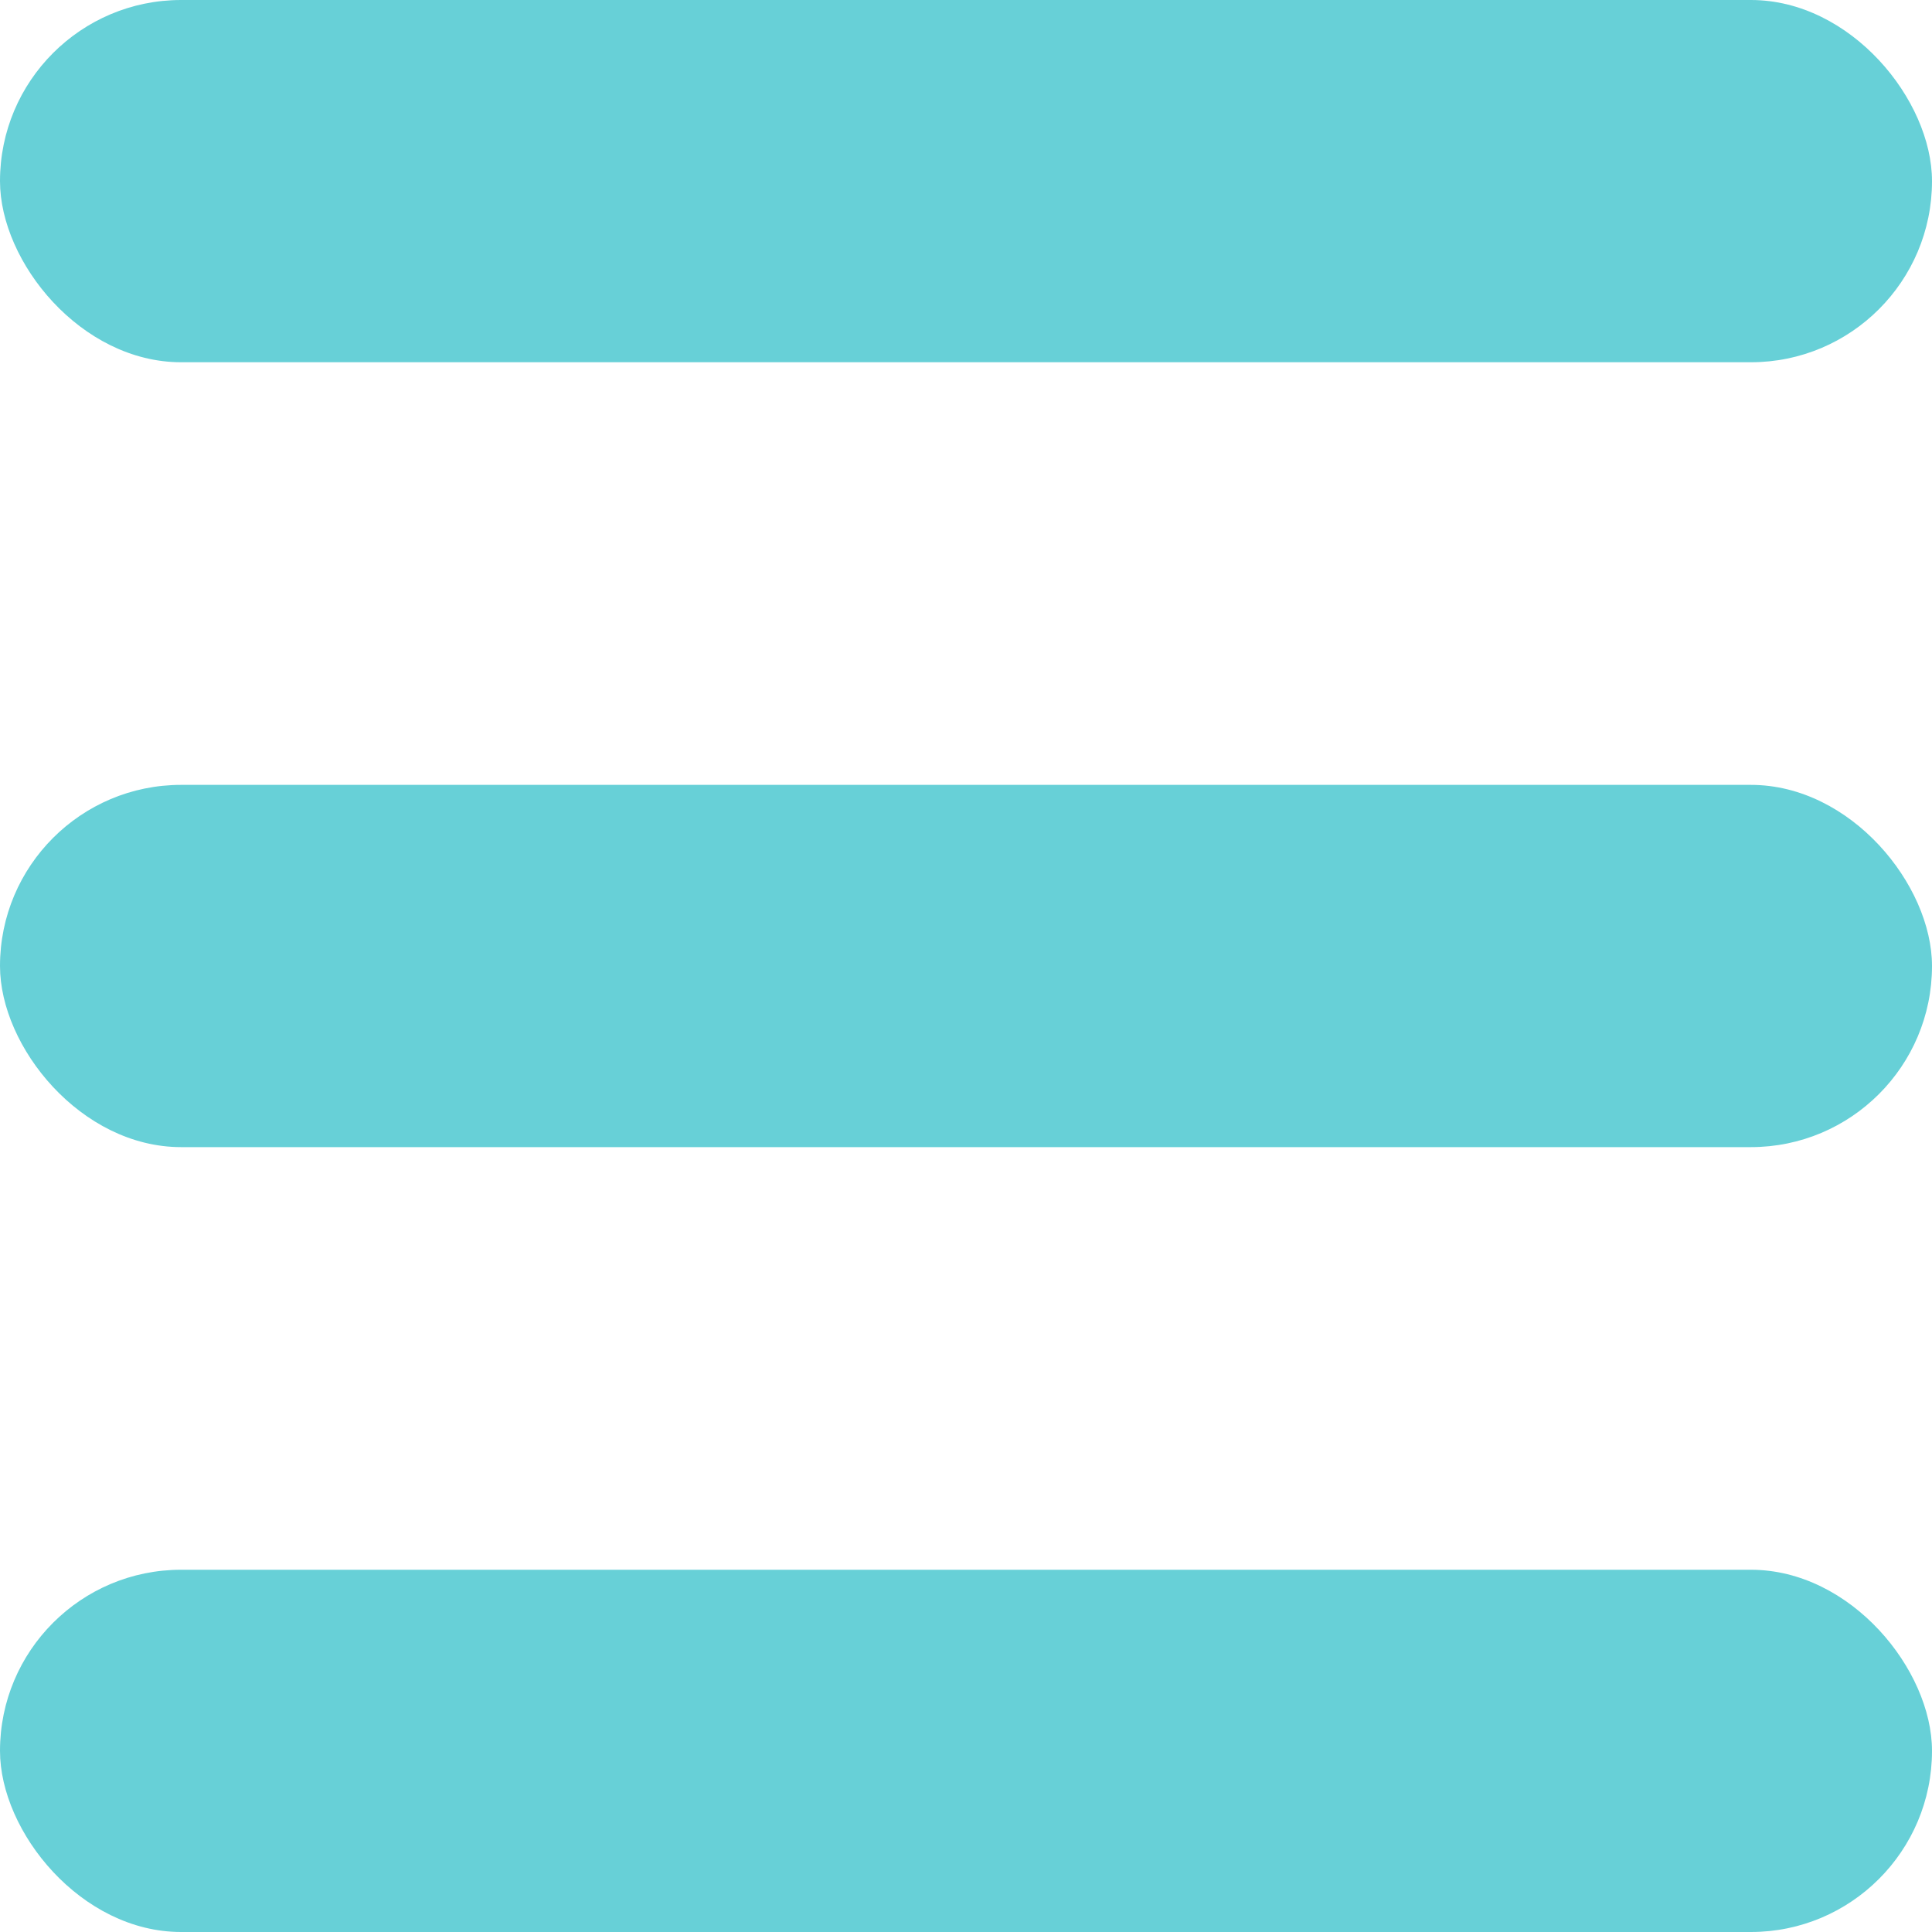
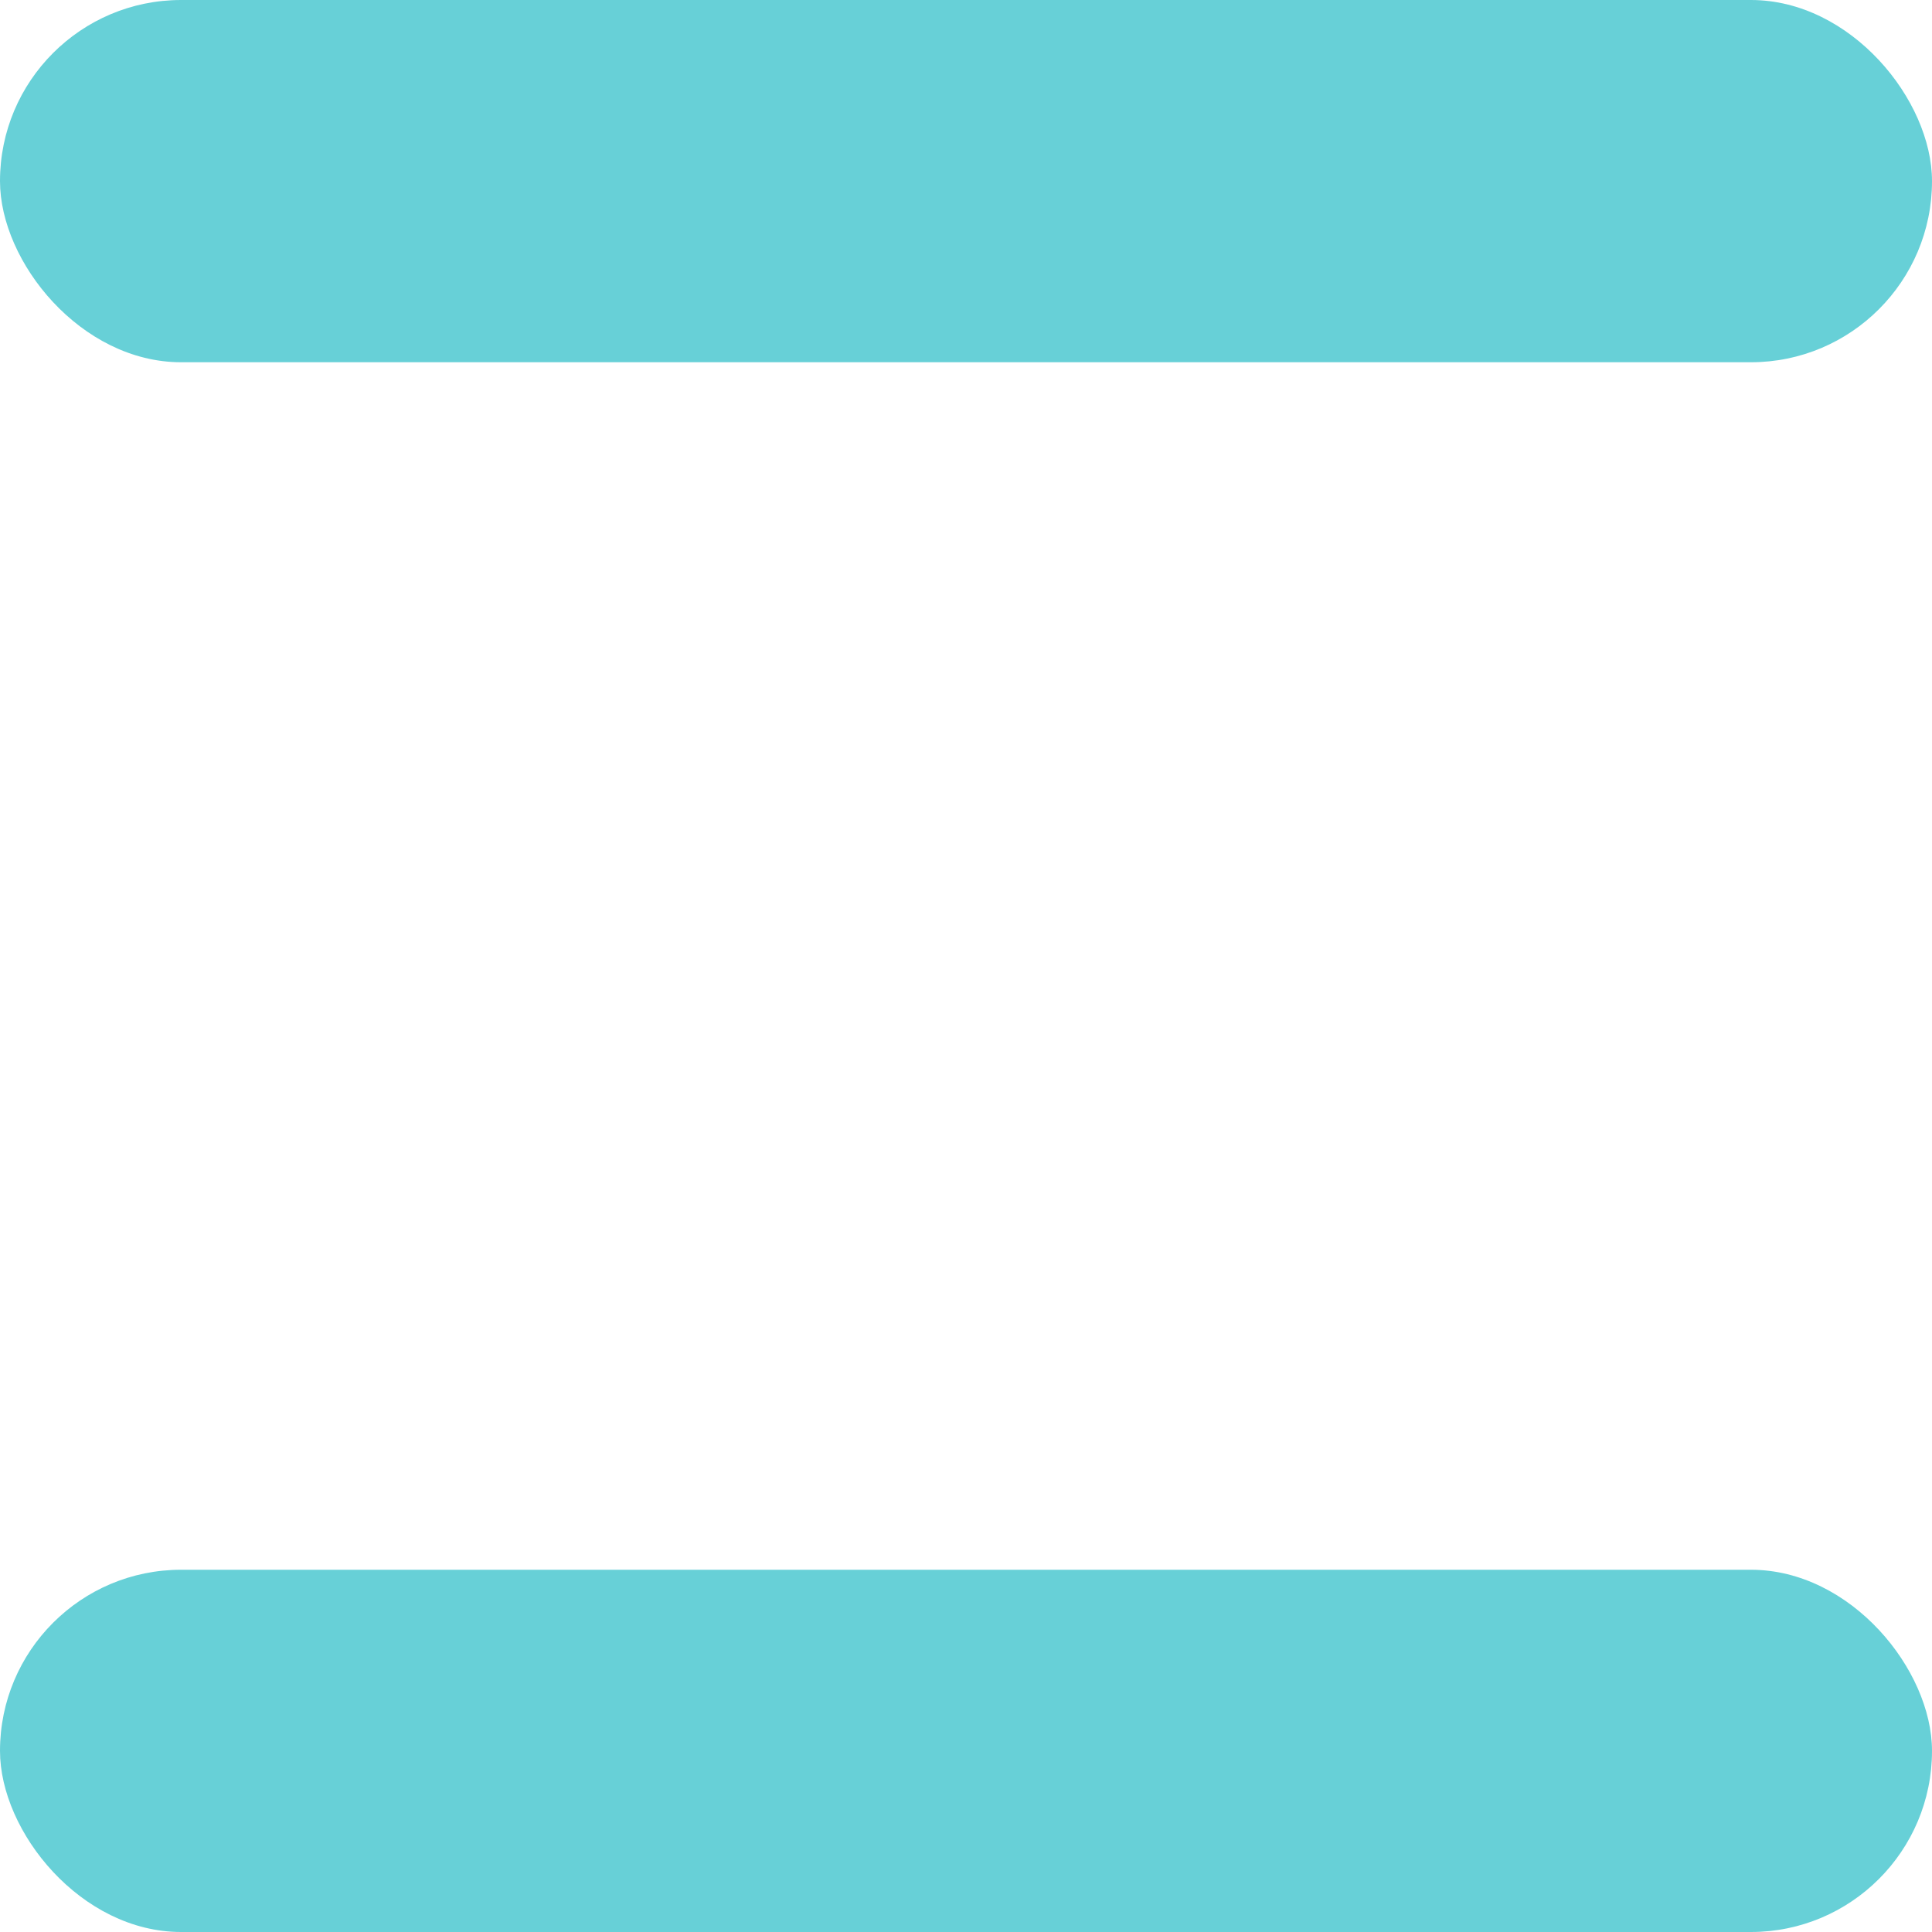
<svg xmlns="http://www.w3.org/2000/svg" width="32" height="32" viewBox="0 0 32 32" fill="none">
  <rect width="32" height="6" rx="3" fill="#67D0D7" />
-   <rect y="13" width="32" height="6" rx="3" fill="#67D0D7" />
  <rect y="26" width="32" height="6" rx="3" fill="#67D0D7" />
</svg>